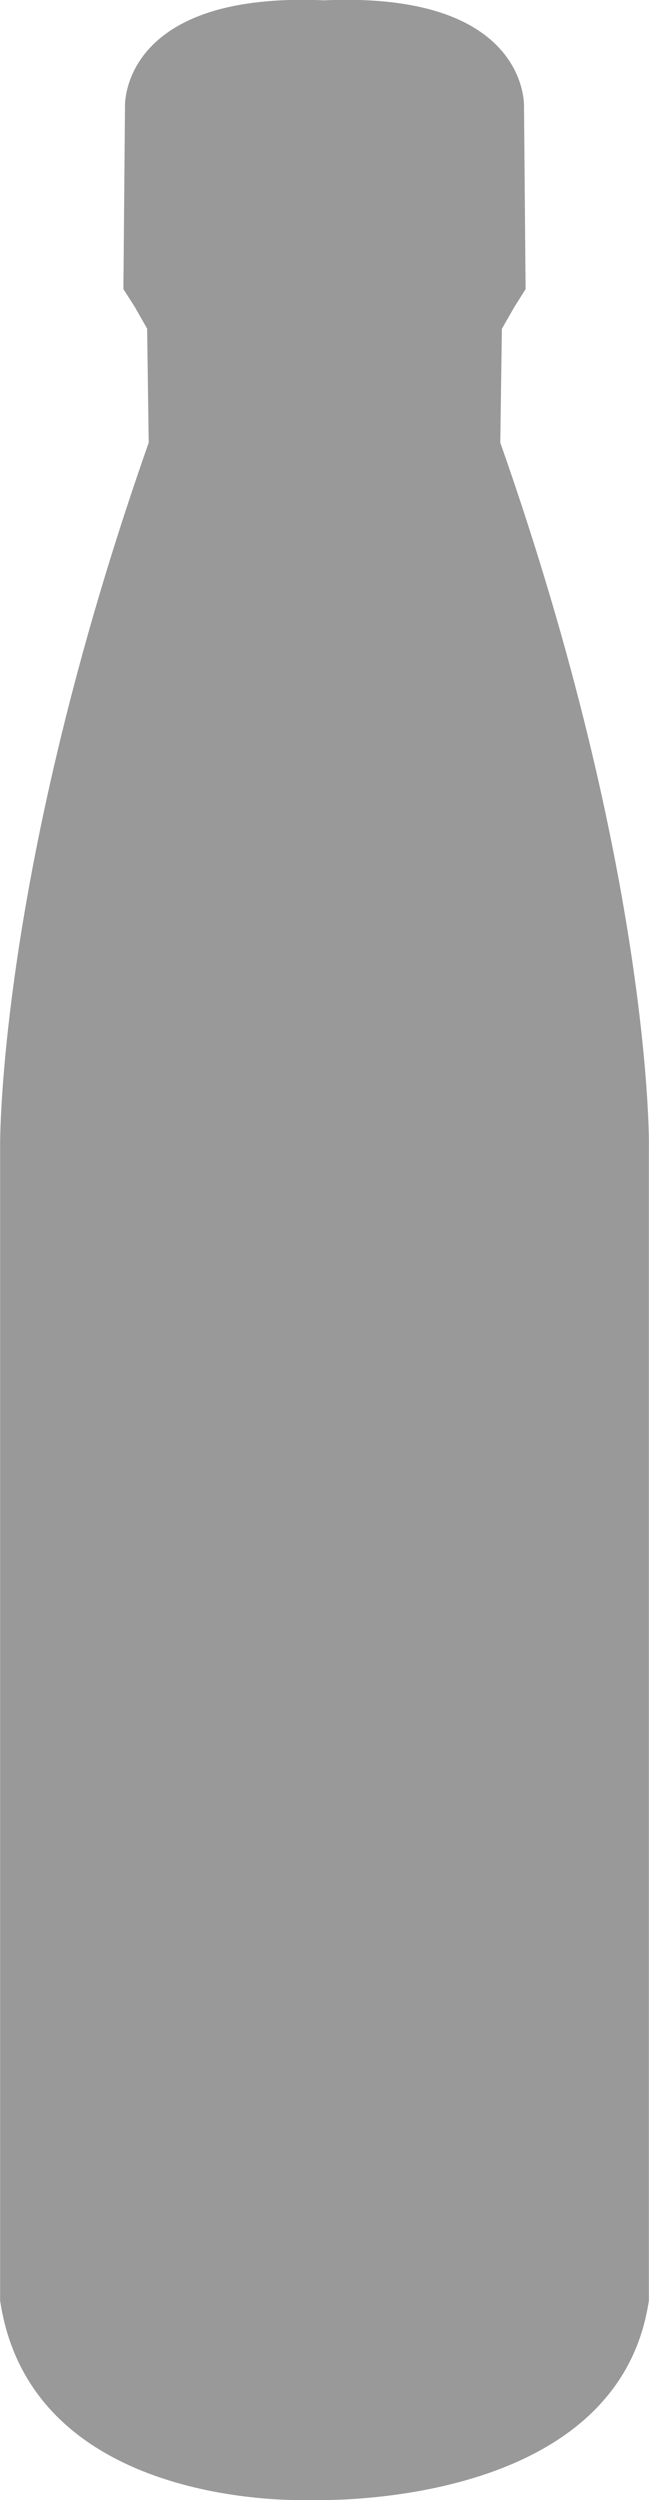
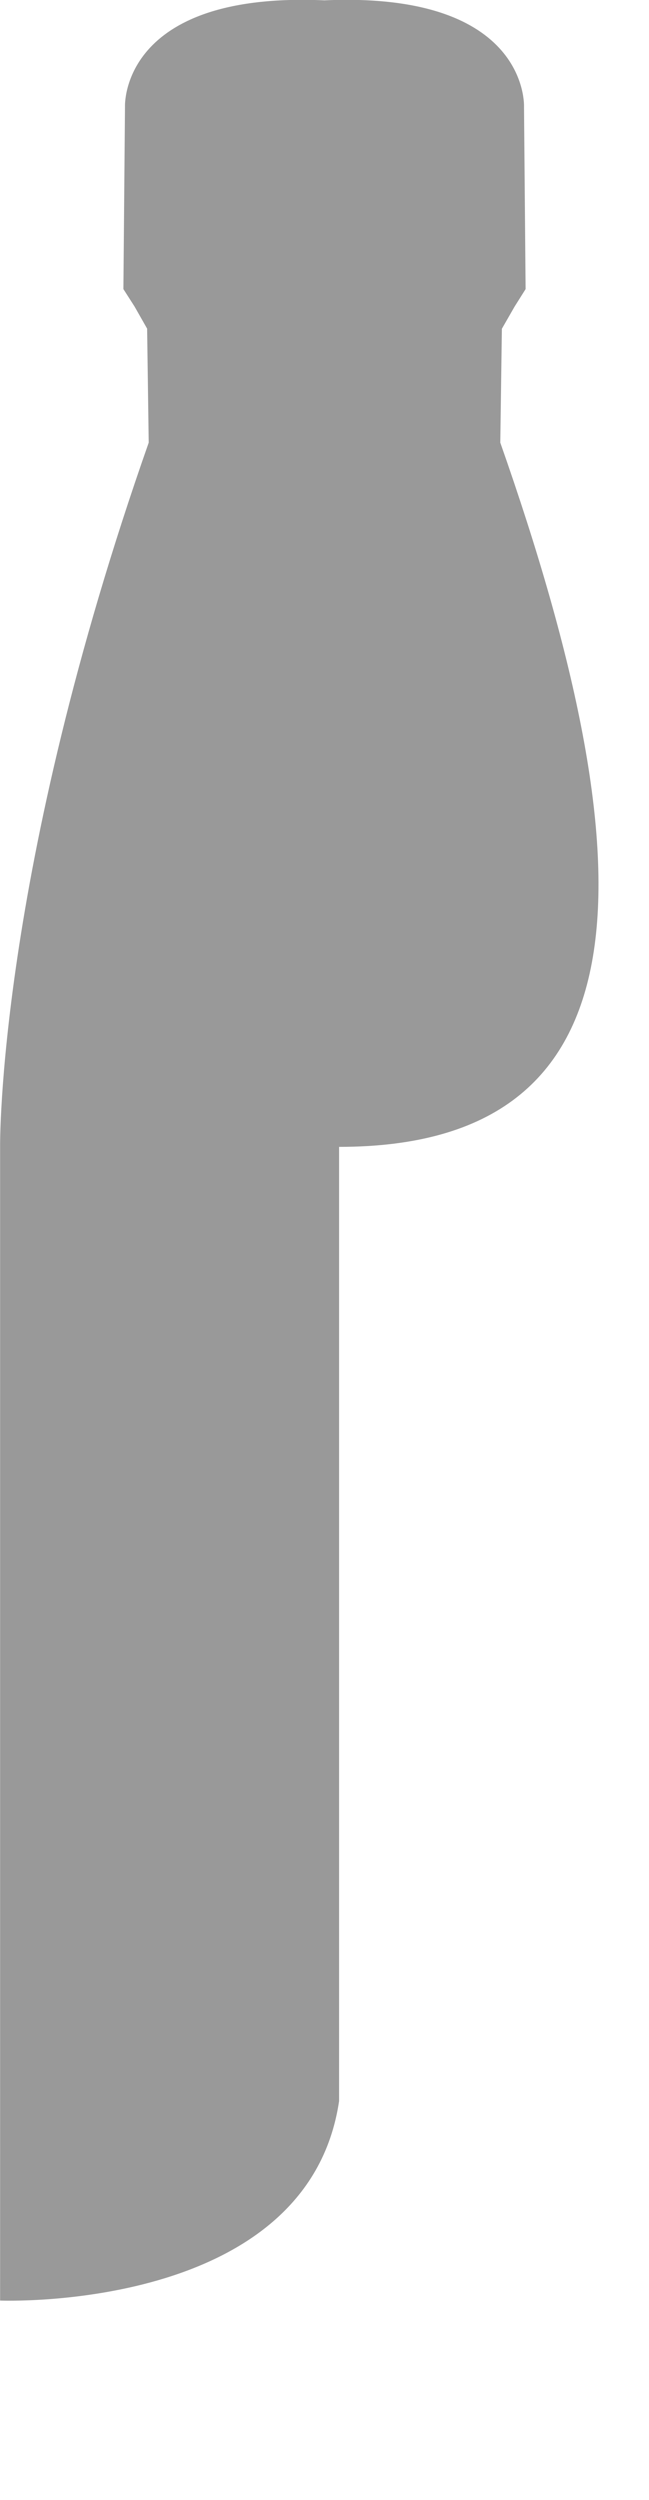
<svg xmlns="http://www.w3.org/2000/svg" version="1.1" id="Livello_2" x="0px" y="0px" width="5.717px" height="22px" viewBox="0 0 5.717 22" enable-background="new 0 0 5.717 22" xml:space="preserve">
-   <path fill="#999999" d="M4.407,3.895l0.014-1.002l0.112-0.195L4.63,2.544L4.616,0.941c0,0,0.051-1.018-1.758-0.938  C1.05-0.077,1.101,0.941,1.101,0.941L1.087,2.544l0.098,0.153l0.111,0.195L1.31,3.895c-1.338,3.803-1.309,6.197-1.309,6.197v10.152  c0.277,1.865,2.729,1.755,2.729,1.755s2.709,0.11,2.986-1.755V10.092C5.718,10.092,5.745,7.697,4.407,3.895z" />
+   <path fill="#999999" d="M4.407,3.895l0.014-1.002l0.112-0.195L4.63,2.544L4.616,0.941c0,0,0.051-1.018-1.758-0.938  C1.05-0.077,1.101,0.941,1.101,0.941L1.087,2.544l0.098,0.153l0.111,0.195L1.31,3.895c-1.338,3.803-1.309,6.197-1.309,6.197v10.152  s2.709,0.11,2.986-1.755V10.092C5.718,10.092,5.745,7.697,4.407,3.895z" />
</svg>